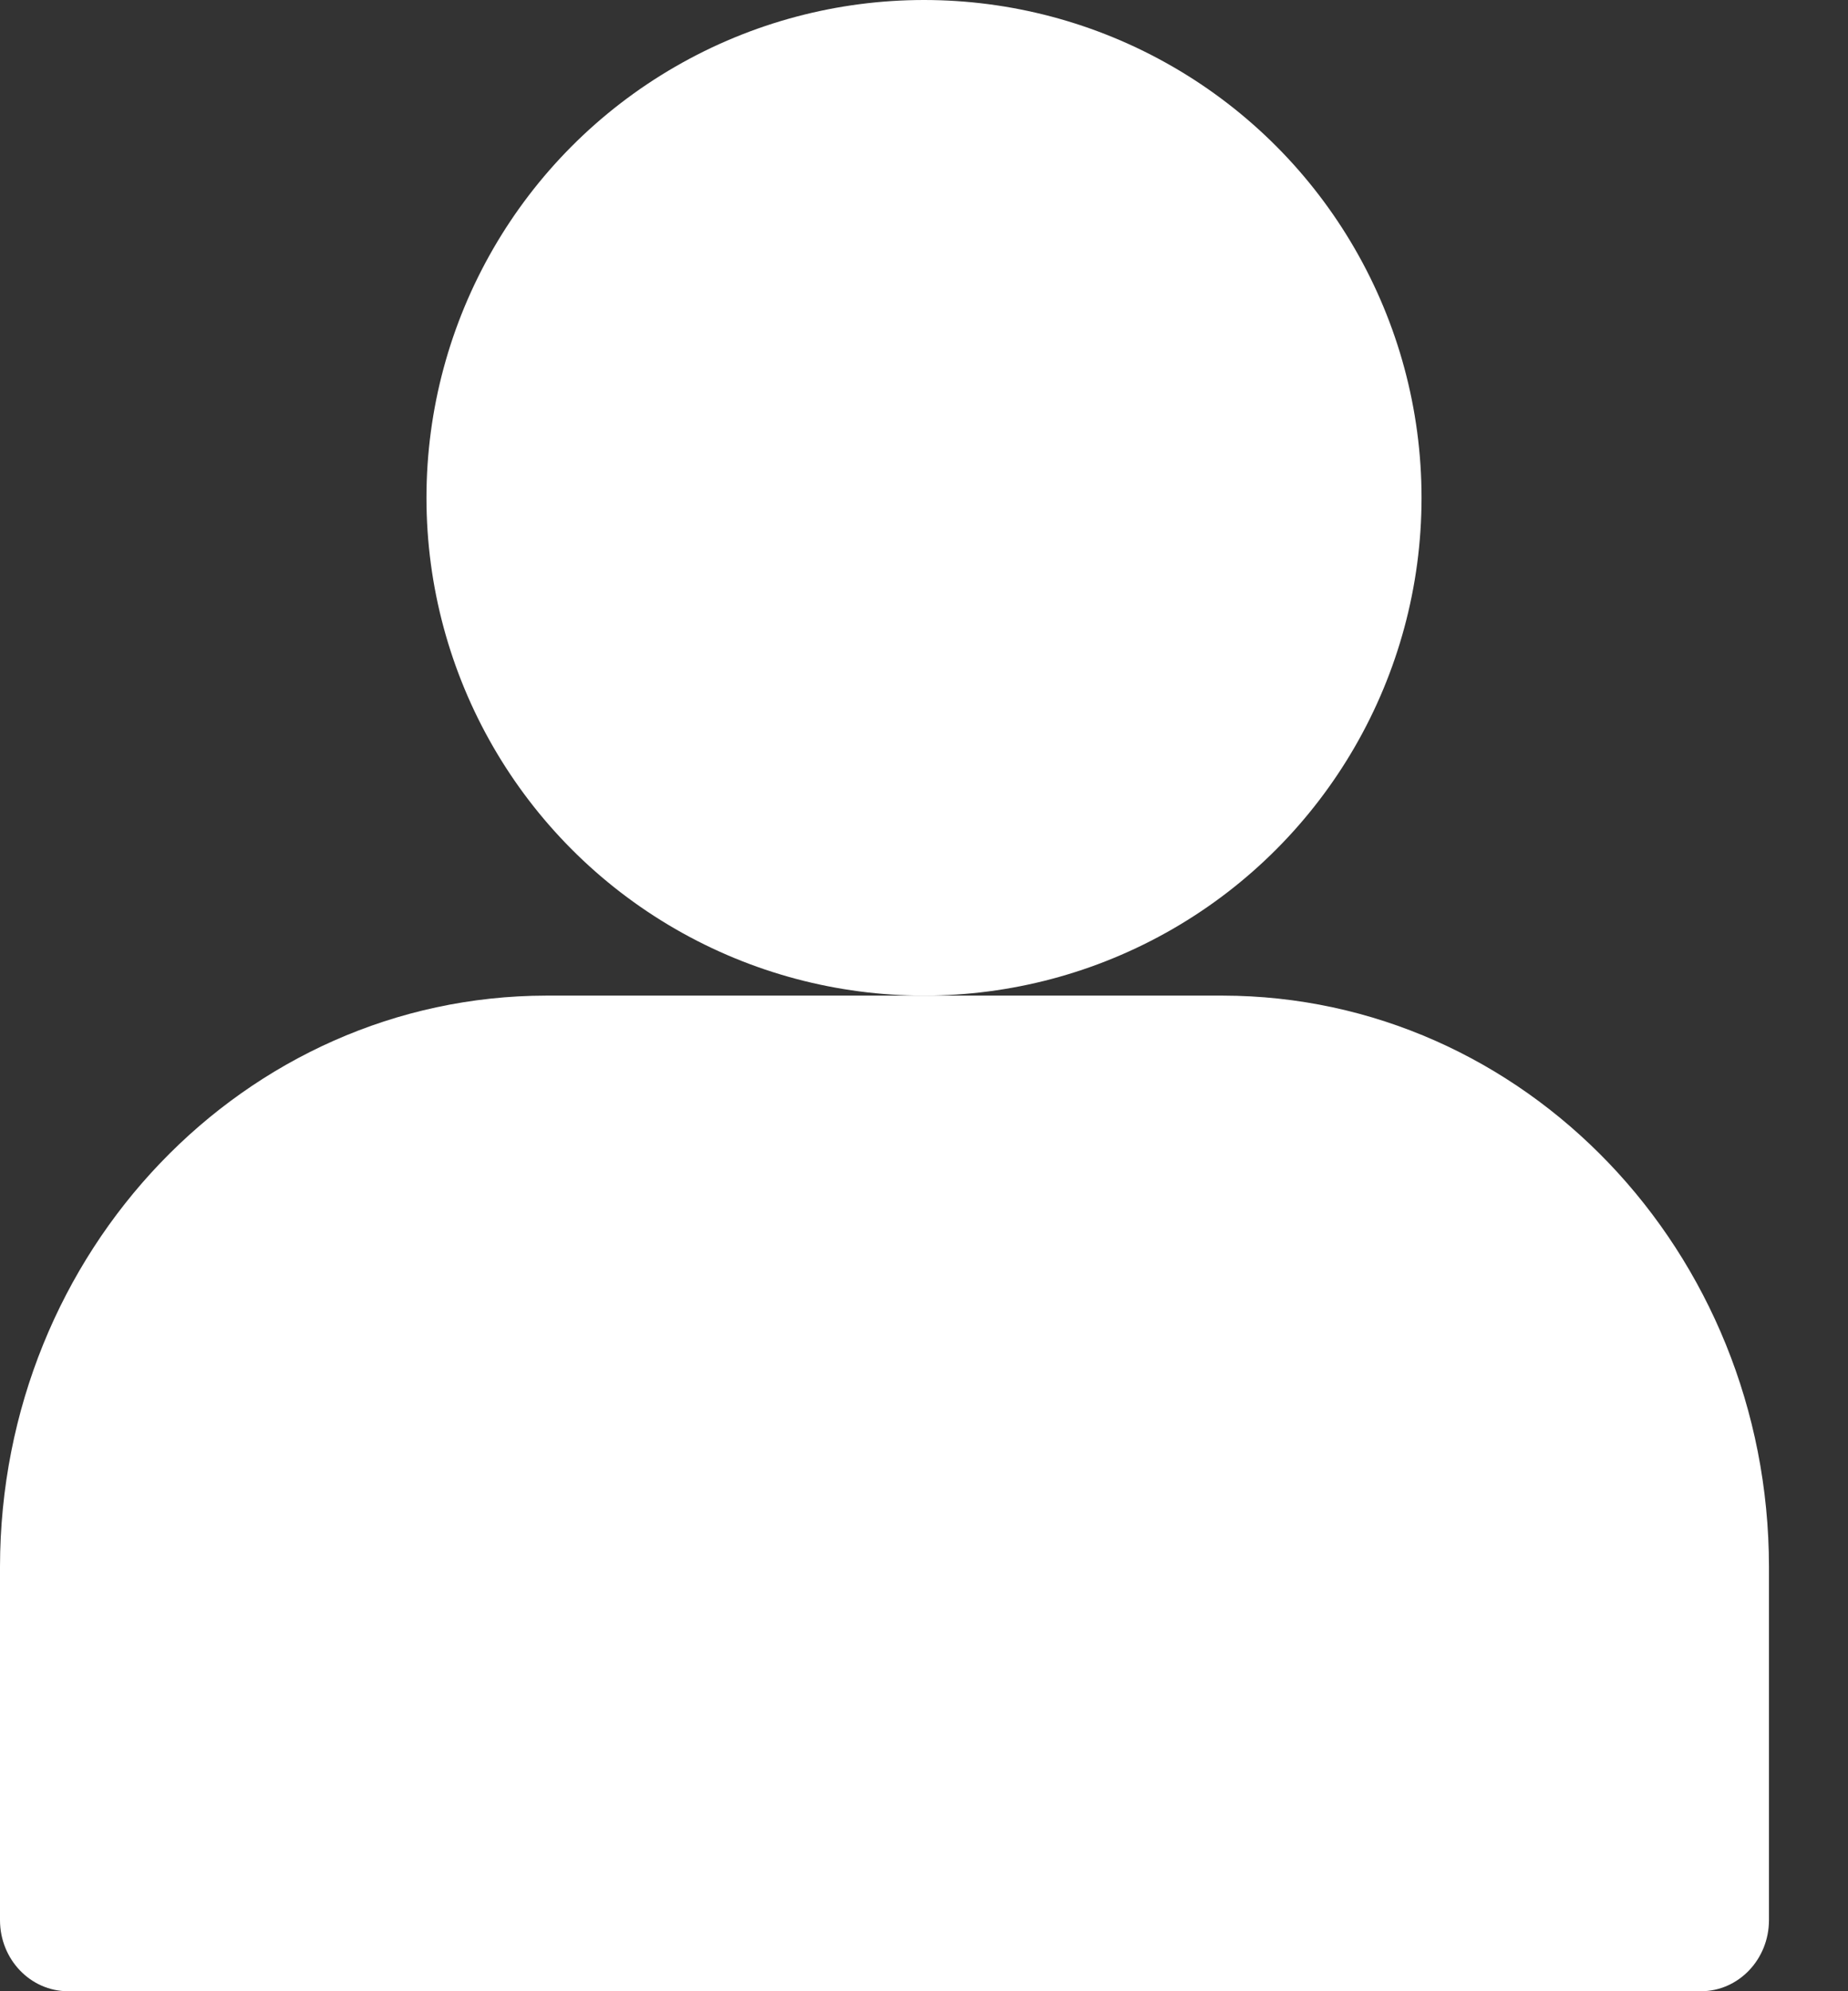
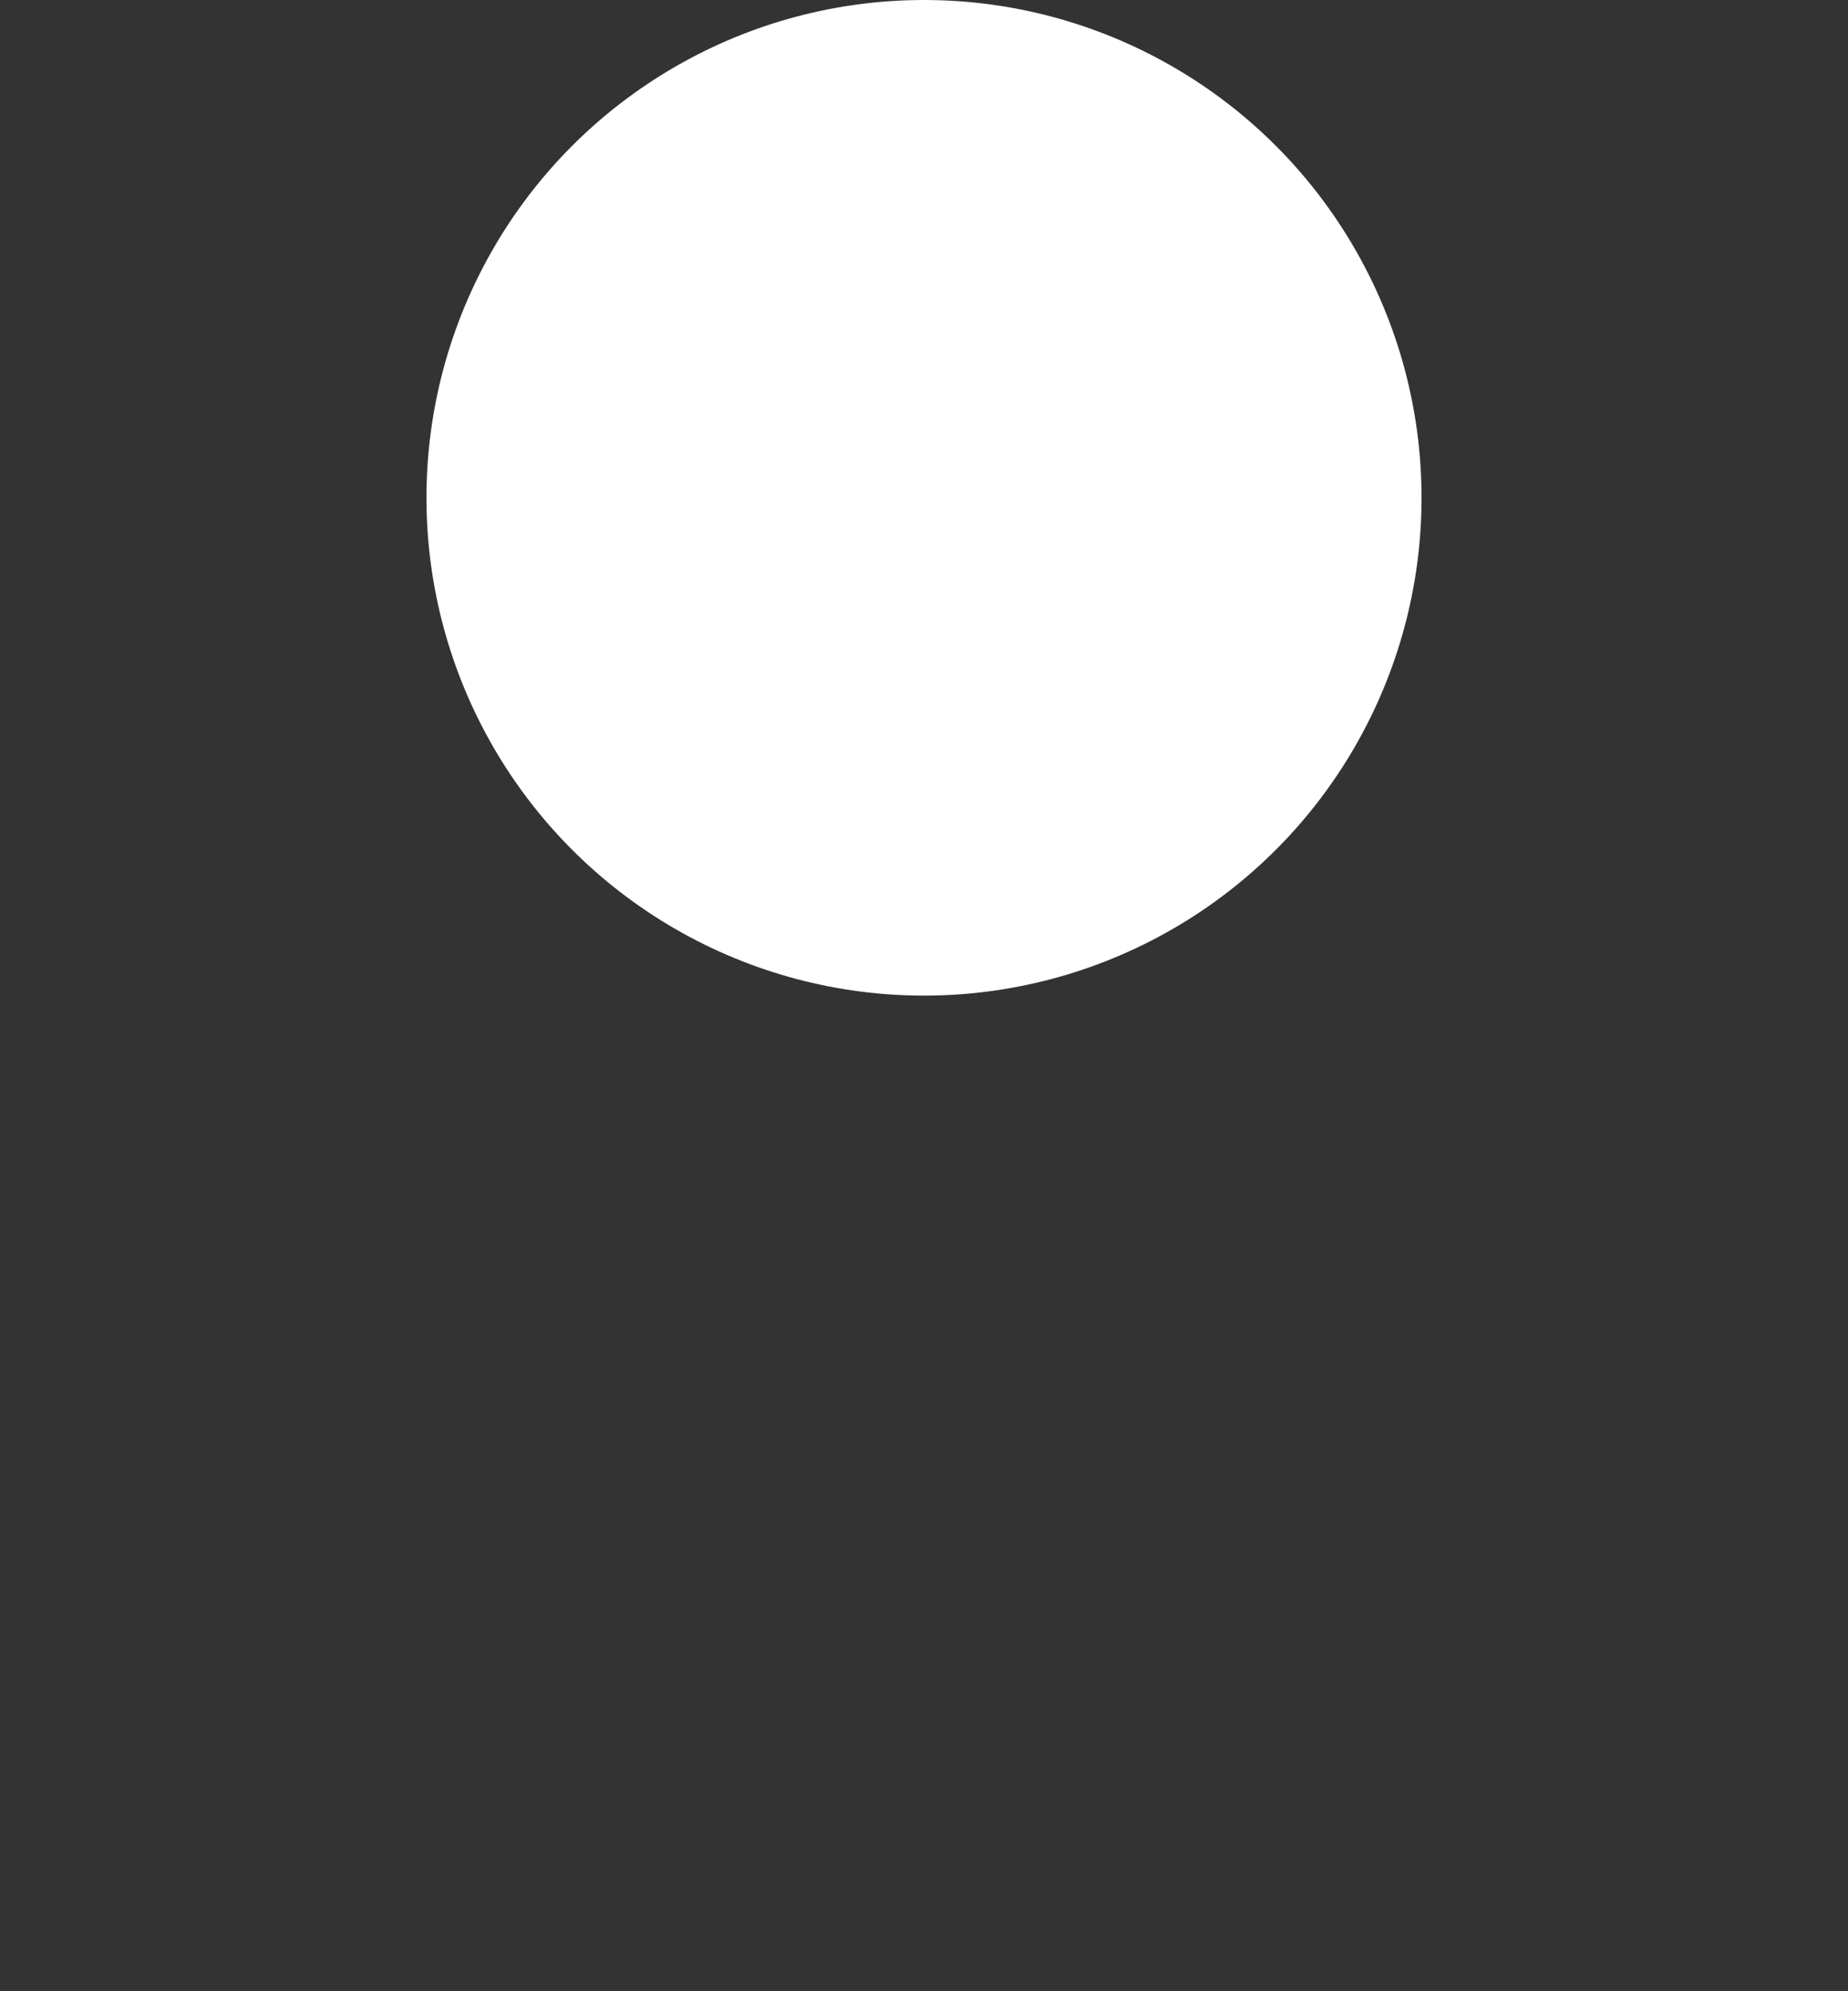
<svg xmlns="http://www.w3.org/2000/svg" width="13px" height="14px" viewBox="0 0 13 14" version="1.1">
  <rect x="0" y="0" width="13" height="14" fill="#333333" stroke="none" />
  <title>user</title>
  <g id="Page-1" stroke="none" stroke-width="1" fill="none" fill-rule="evenodd">
    <g id="Esileht" transform="translate(-1205, -1379)" fill="#FFFFFF" fill-rule="nonzero">
      <g id="Footer" transform="translate(0, 1262)">
        <g id="Group-Copy-3" transform="translate(1200, 55)">
          <g id="user" transform="translate(5, 62)">
            <circle id="Oval" cx="6.5" cy="3.5" r="3.5" />
-             <path d="M8.601,7 L3.843,7 C1.722,7.003 0.003,8.799 0,11.015 L0,13.5 C0,13.776 0.214,14 0.479,14 L11.966,14 C12.23,14 12.444,13.776 12.444,13.5 L12.444,11.015 C12.442,8.799 10.723,7.003 8.601,7 L8.601,7 Z" id="Path" />
          </g>
        </g>
      </g>
    </g>
  </g>
</svg>